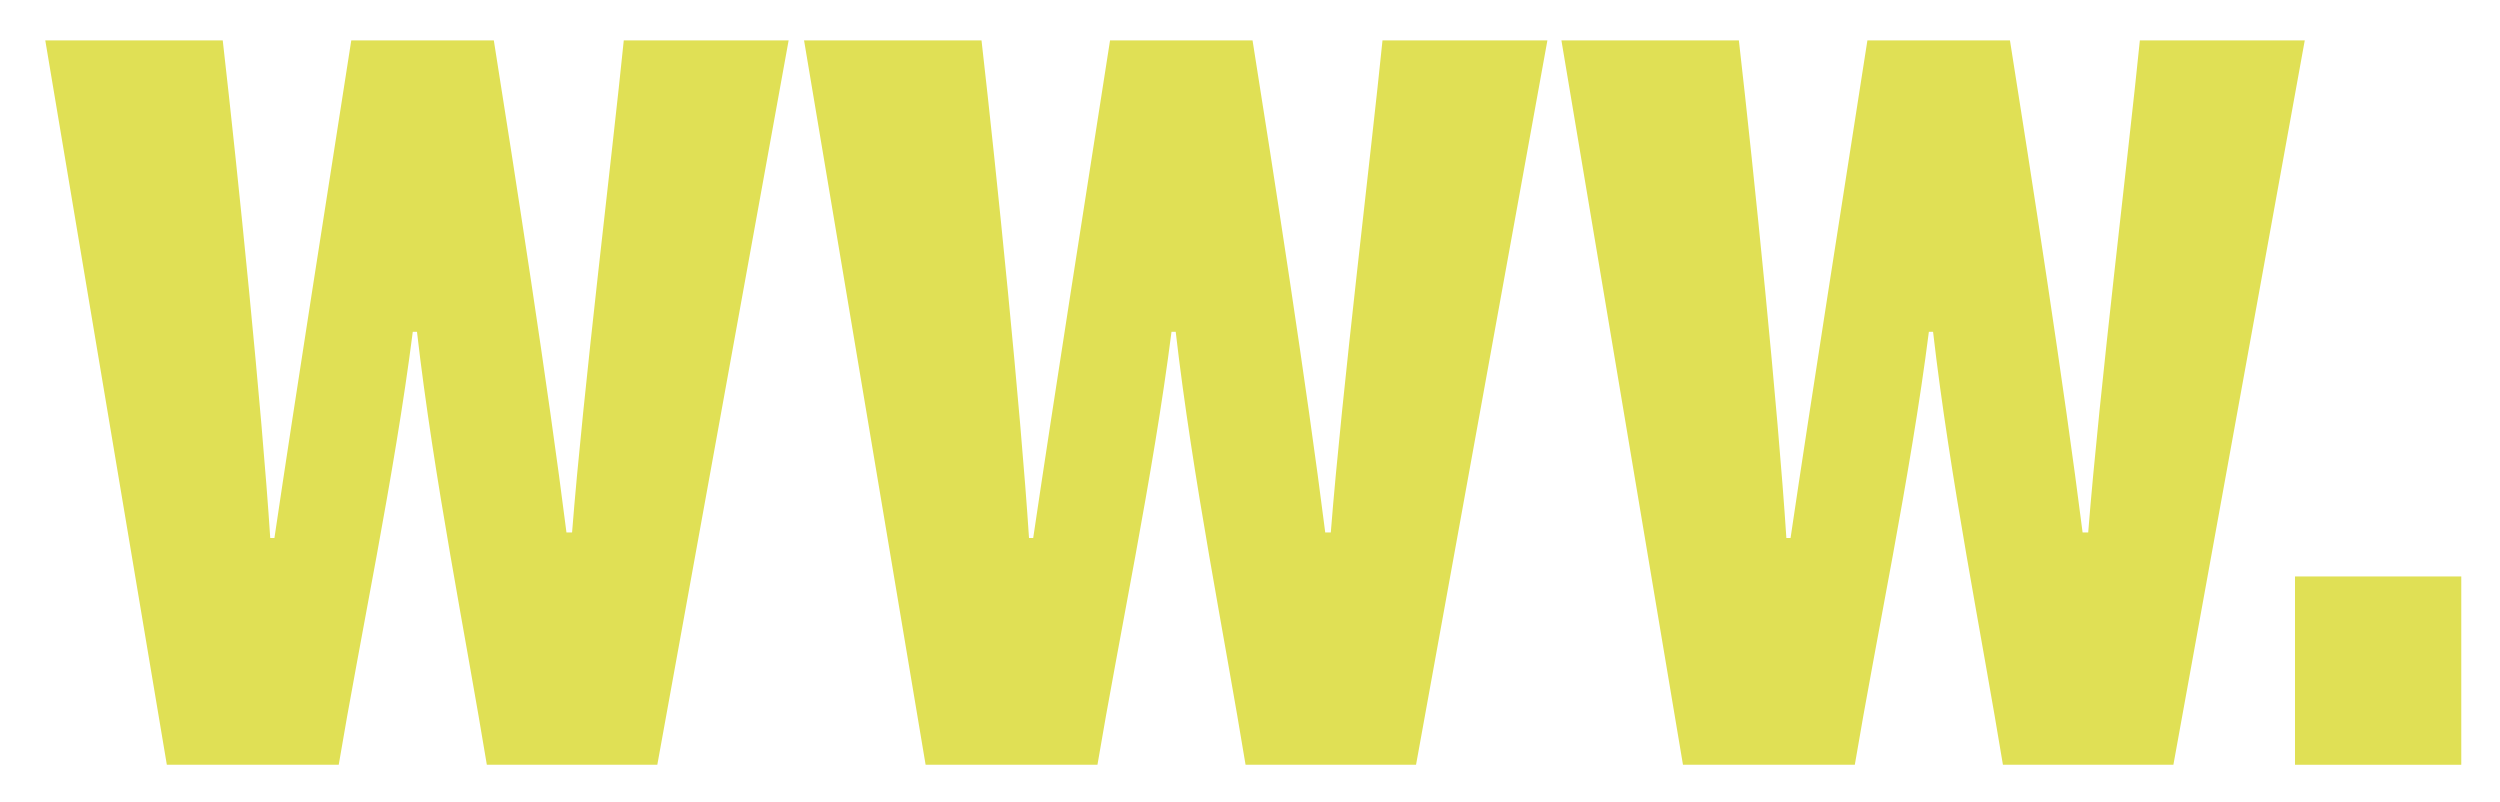
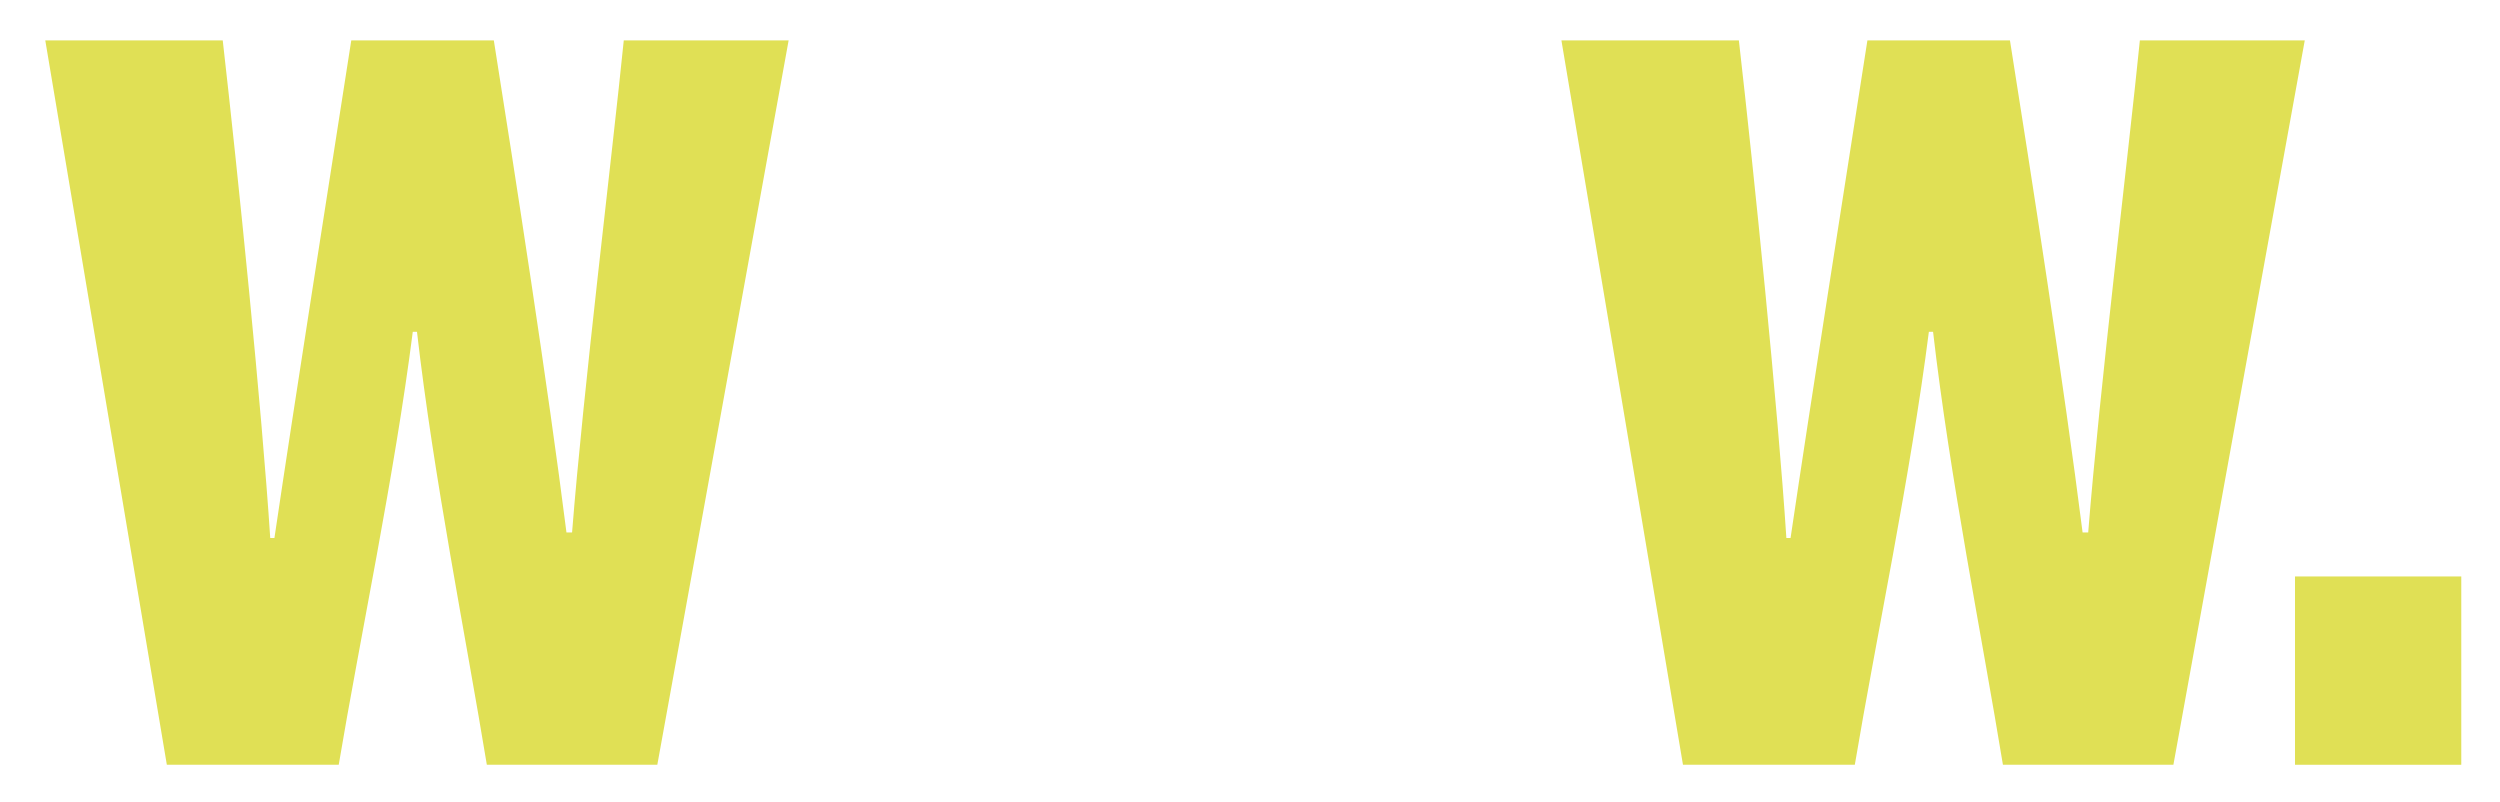
<svg xmlns="http://www.w3.org/2000/svg" width="53" height="17" viewBox="0 0 53 17" fill="none">
  <path d="M3.537 16.213L0.96 0.856H4.722C5.048 3.712 5.551 8.666 5.729 11.405H5.818C6.262 8.403 6.944 4.091 7.447 0.856H10.469C10.913 3.654 11.624 8.229 12.009 11.288H12.128C12.364 8.287 12.987 3.217 13.224 0.856H16.719L13.935 16.213H10.321C9.876 13.503 9.195 10.123 8.84 7.034H8.751C8.366 10.064 7.625 13.561 7.181 16.213H3.537Z" fill="#E0E055" />
-   <path d="M19.623 16.213L17.046 0.856H20.808C21.134 3.712 21.637 8.666 21.815 11.405H21.904C22.348 8.403 23.029 4.091 23.533 0.856H26.554C26.999 3.654 27.71 8.229 28.095 11.288H28.213C28.45 8.287 29.072 3.217 29.309 0.856H32.805L30.02 16.213H26.406C25.962 13.503 25.281 10.123 24.925 7.034H24.836C24.451 10.064 23.711 13.561 23.266 16.213H19.623Z" fill="#E0E055" />
  <path d="M35.679 16.213L33.102 0.856H36.864C37.19 3.712 37.693 8.666 37.871 11.405H37.96C38.404 8.403 39.086 4.091 39.589 0.856H42.611C43.055 3.654 43.766 8.229 44.151 11.288H44.27C44.507 8.287 45.129 3.217 45.365 0.856H48.861L46.076 16.213H42.462C42.018 13.503 41.337 10.123 40.981 7.034H40.892C40.507 10.064 39.767 13.561 39.322 16.213H35.679Z" fill="#E0E055" />
  <path d="M48.654 16.213V12.221H52.179V16.213H48.654Z" fill="#E0E055" />
</svg>